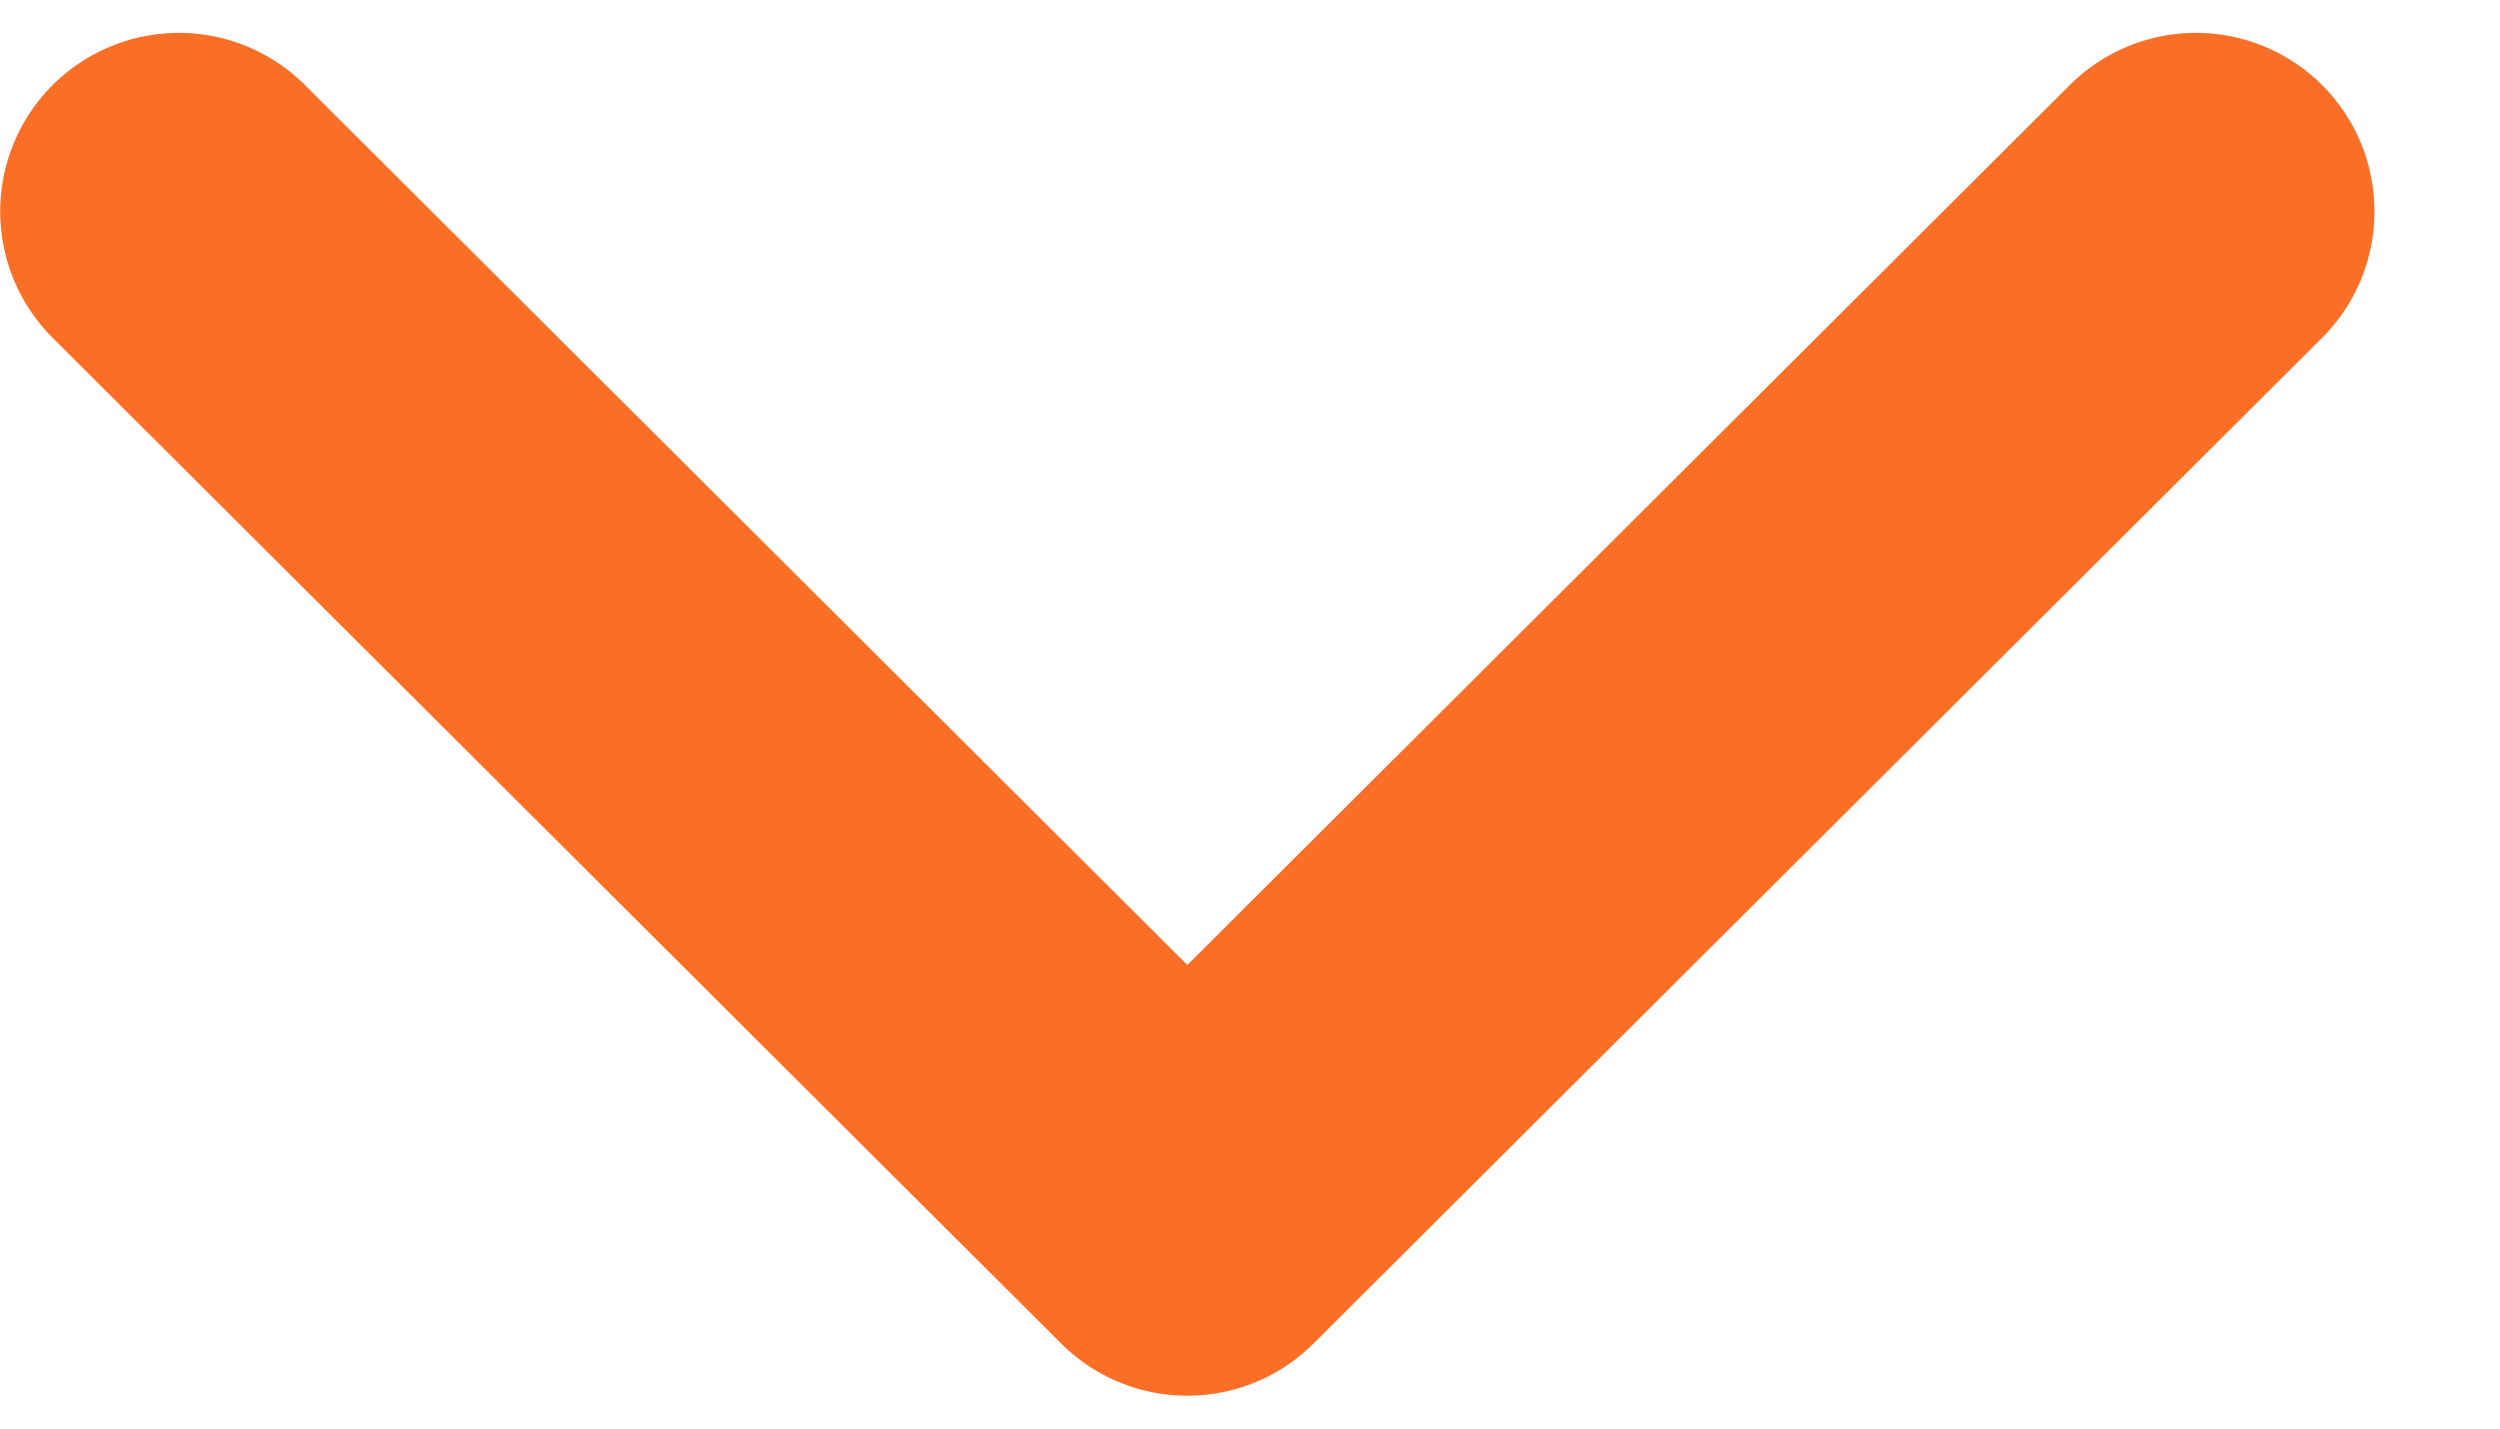
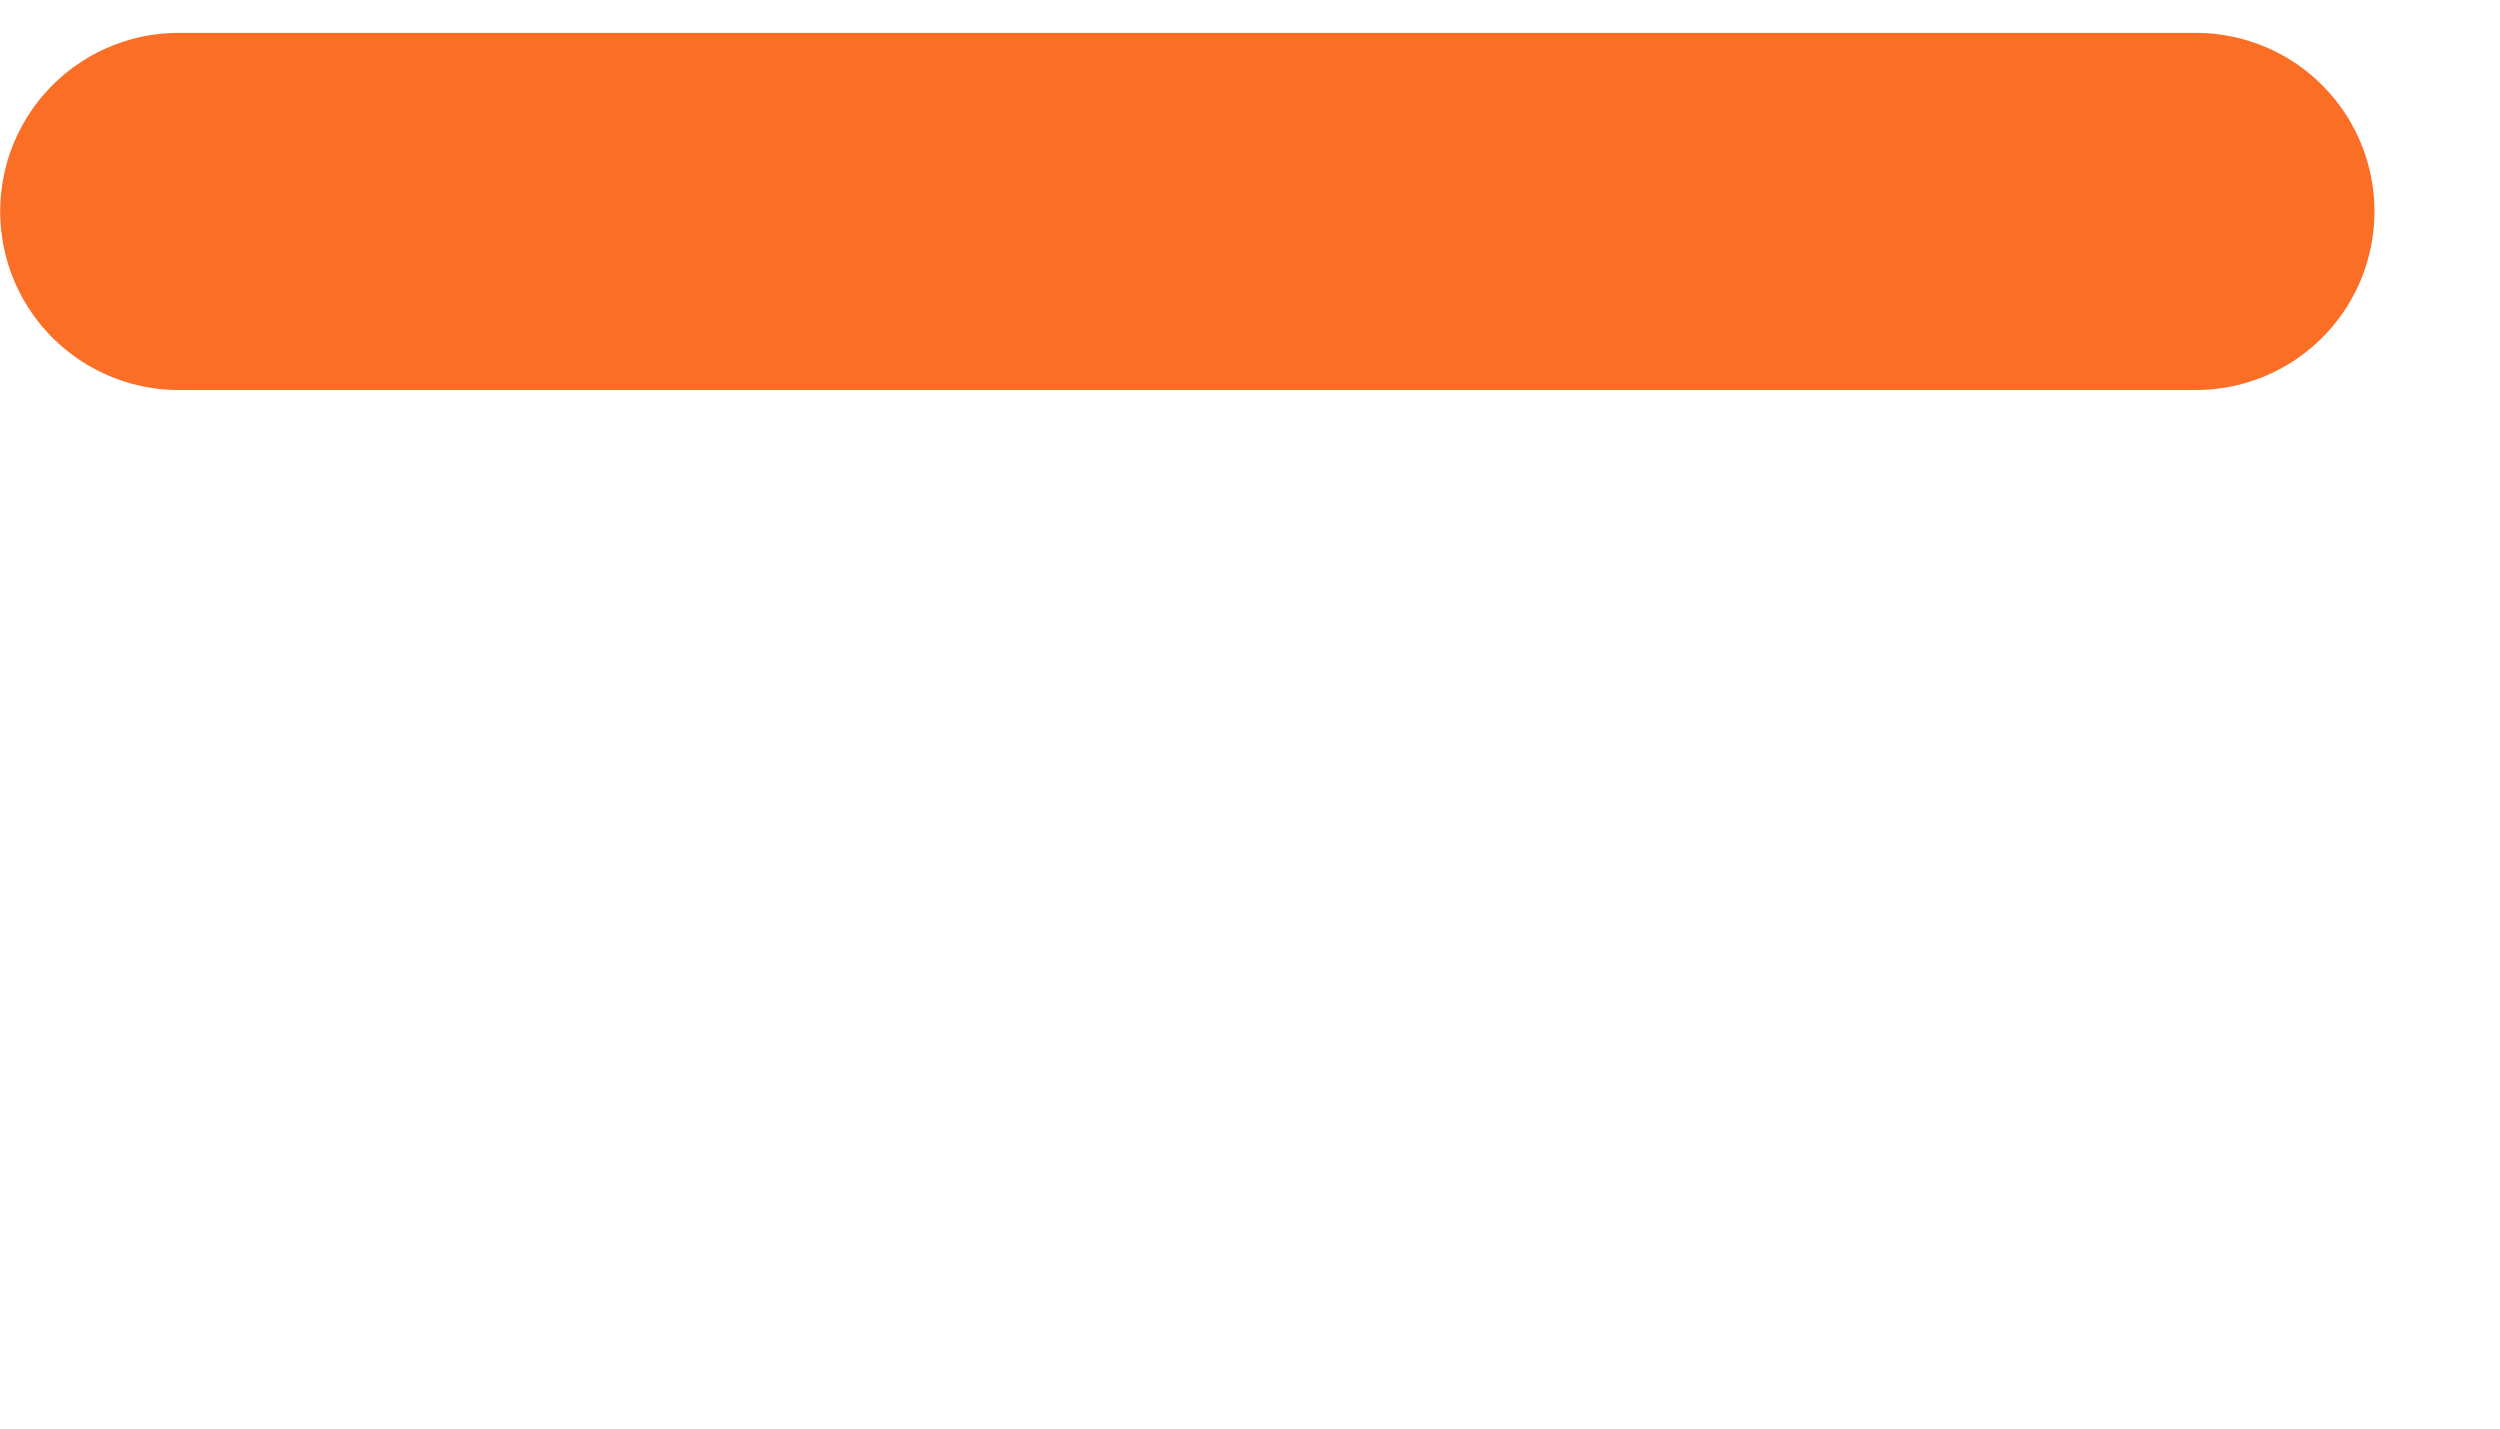
<svg xmlns="http://www.w3.org/2000/svg" width="14" height="8" viewBox="0 0 14 8" fill="none">
-   <path d="M1.001 1.184L6.649 6.816L12.297 1.184" stroke="#FB6E25" stroke-width="2" stroke-linecap="round" stroke-linejoin="round" />
+   <path d="M1.001 1.184L12.297 1.184" stroke="#FB6E25" stroke-width="2" stroke-linecap="round" stroke-linejoin="round" />
</svg>